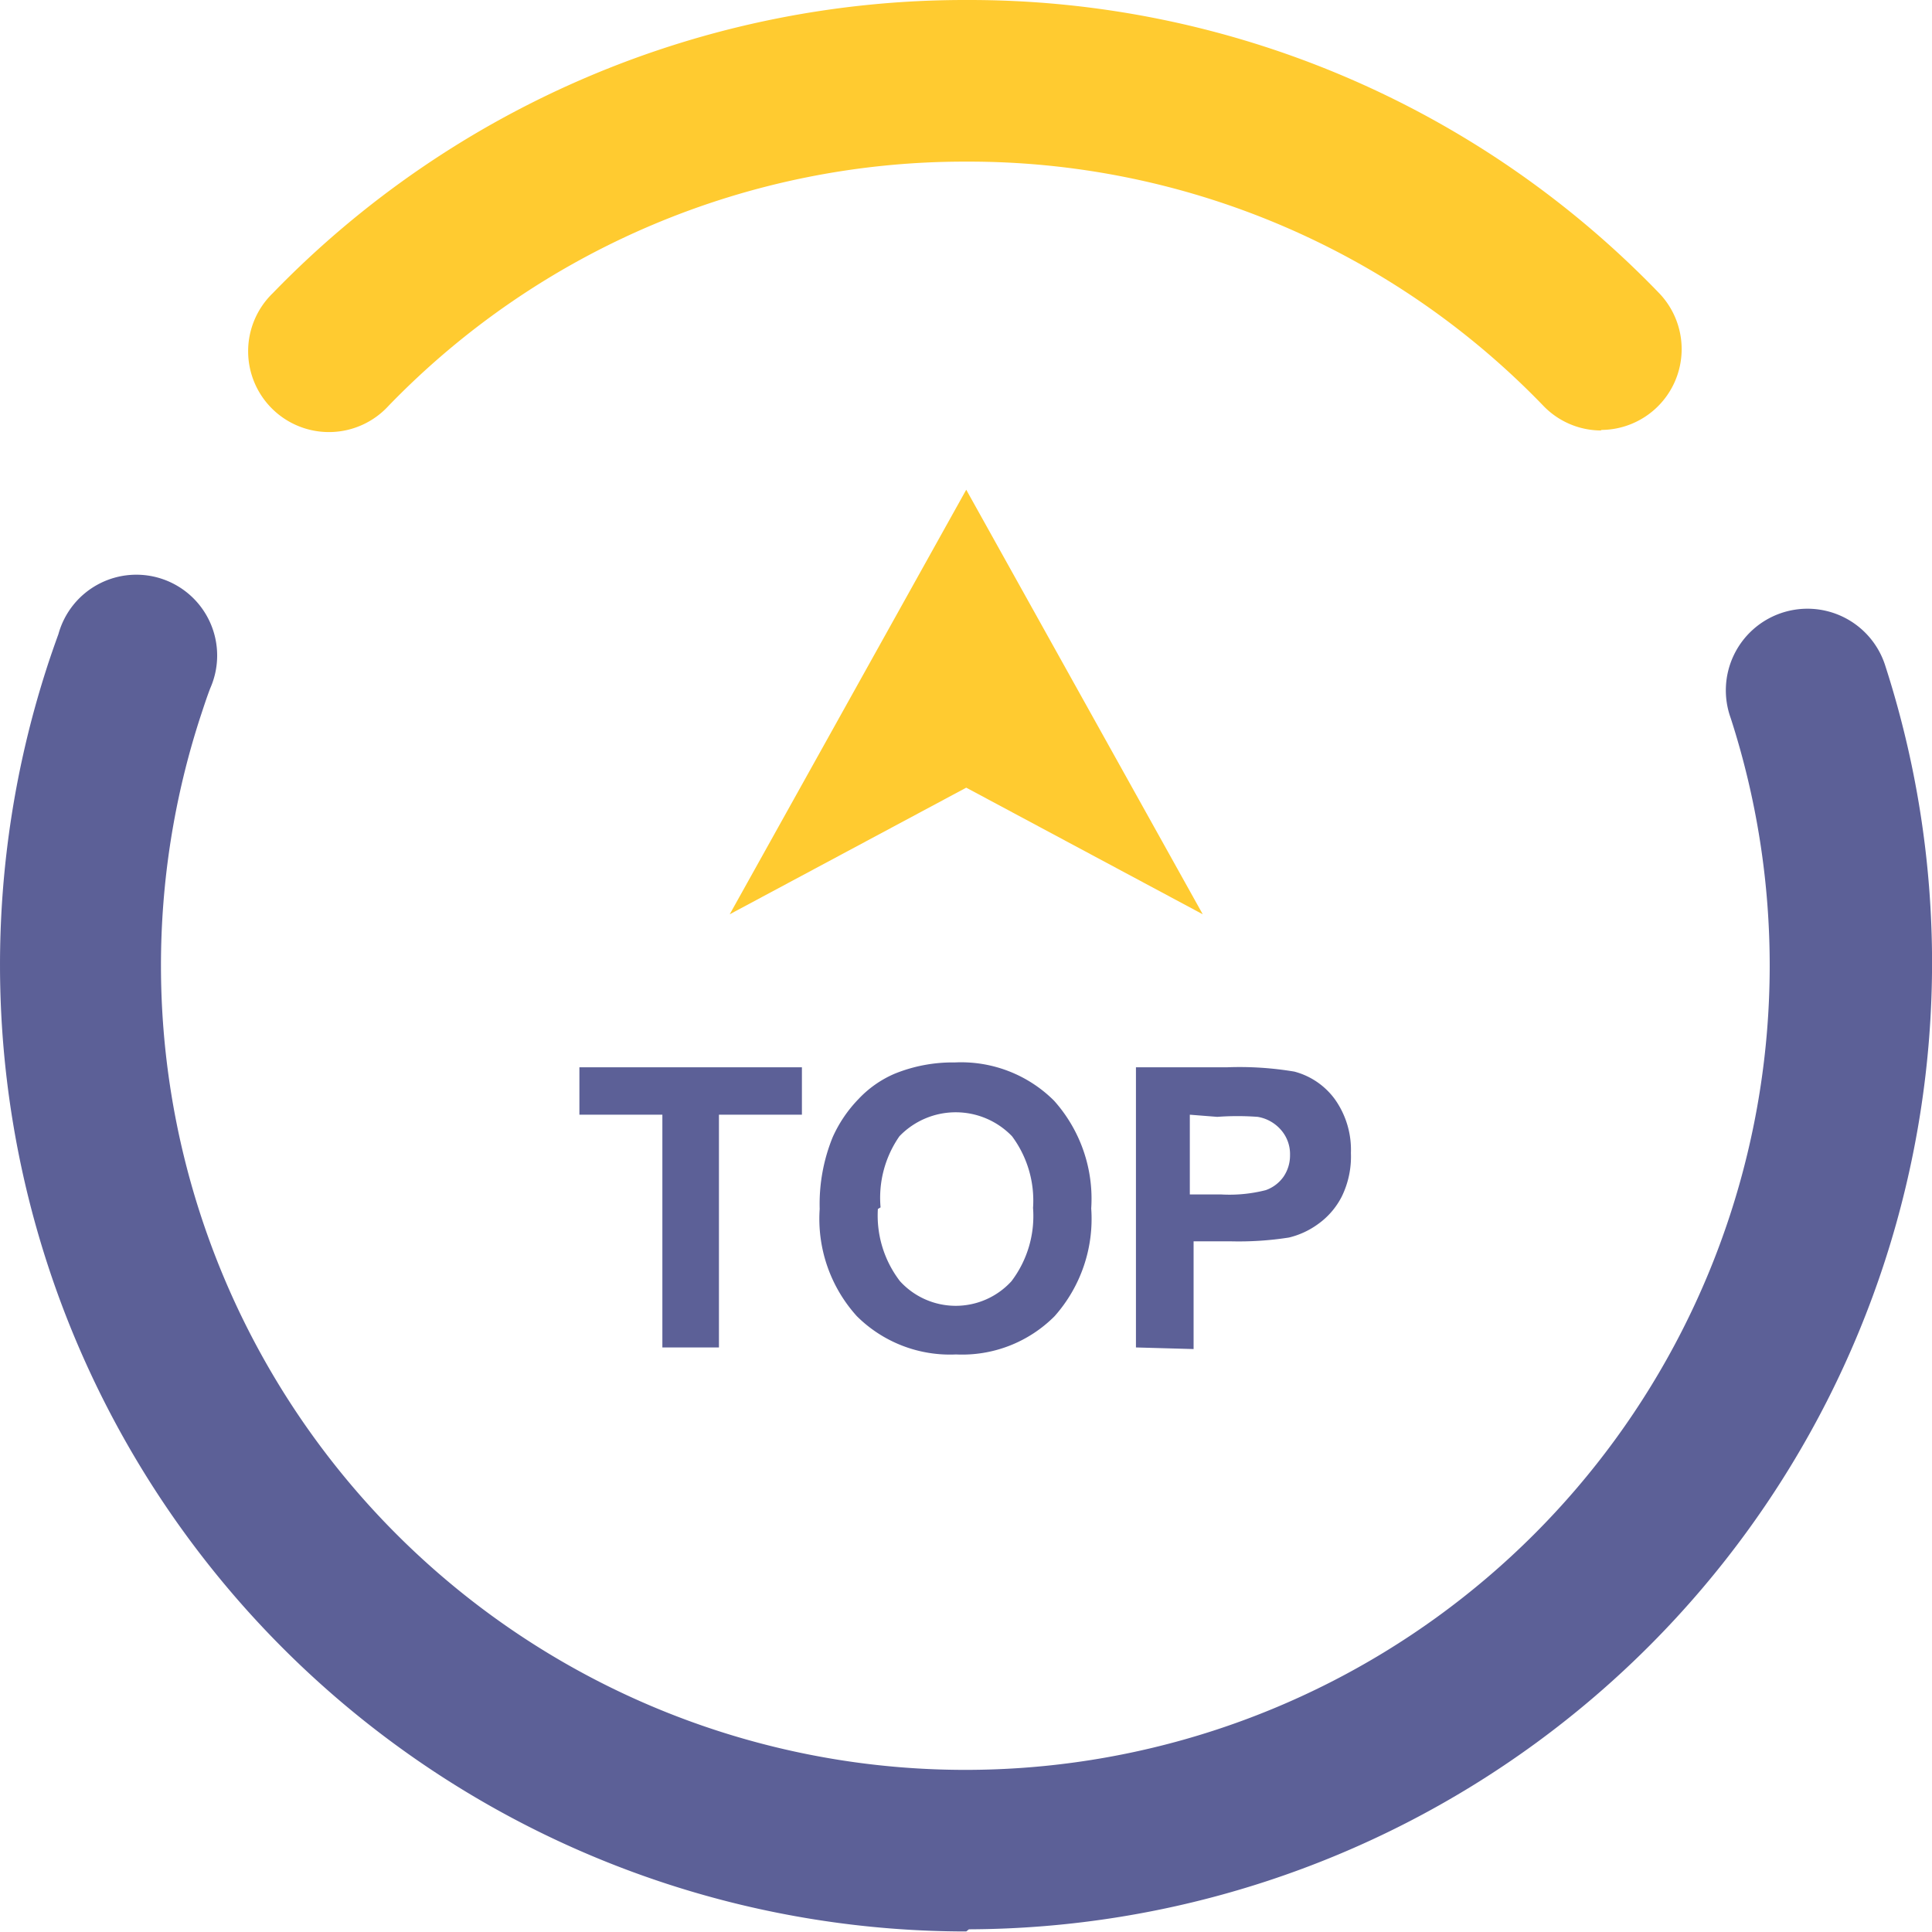
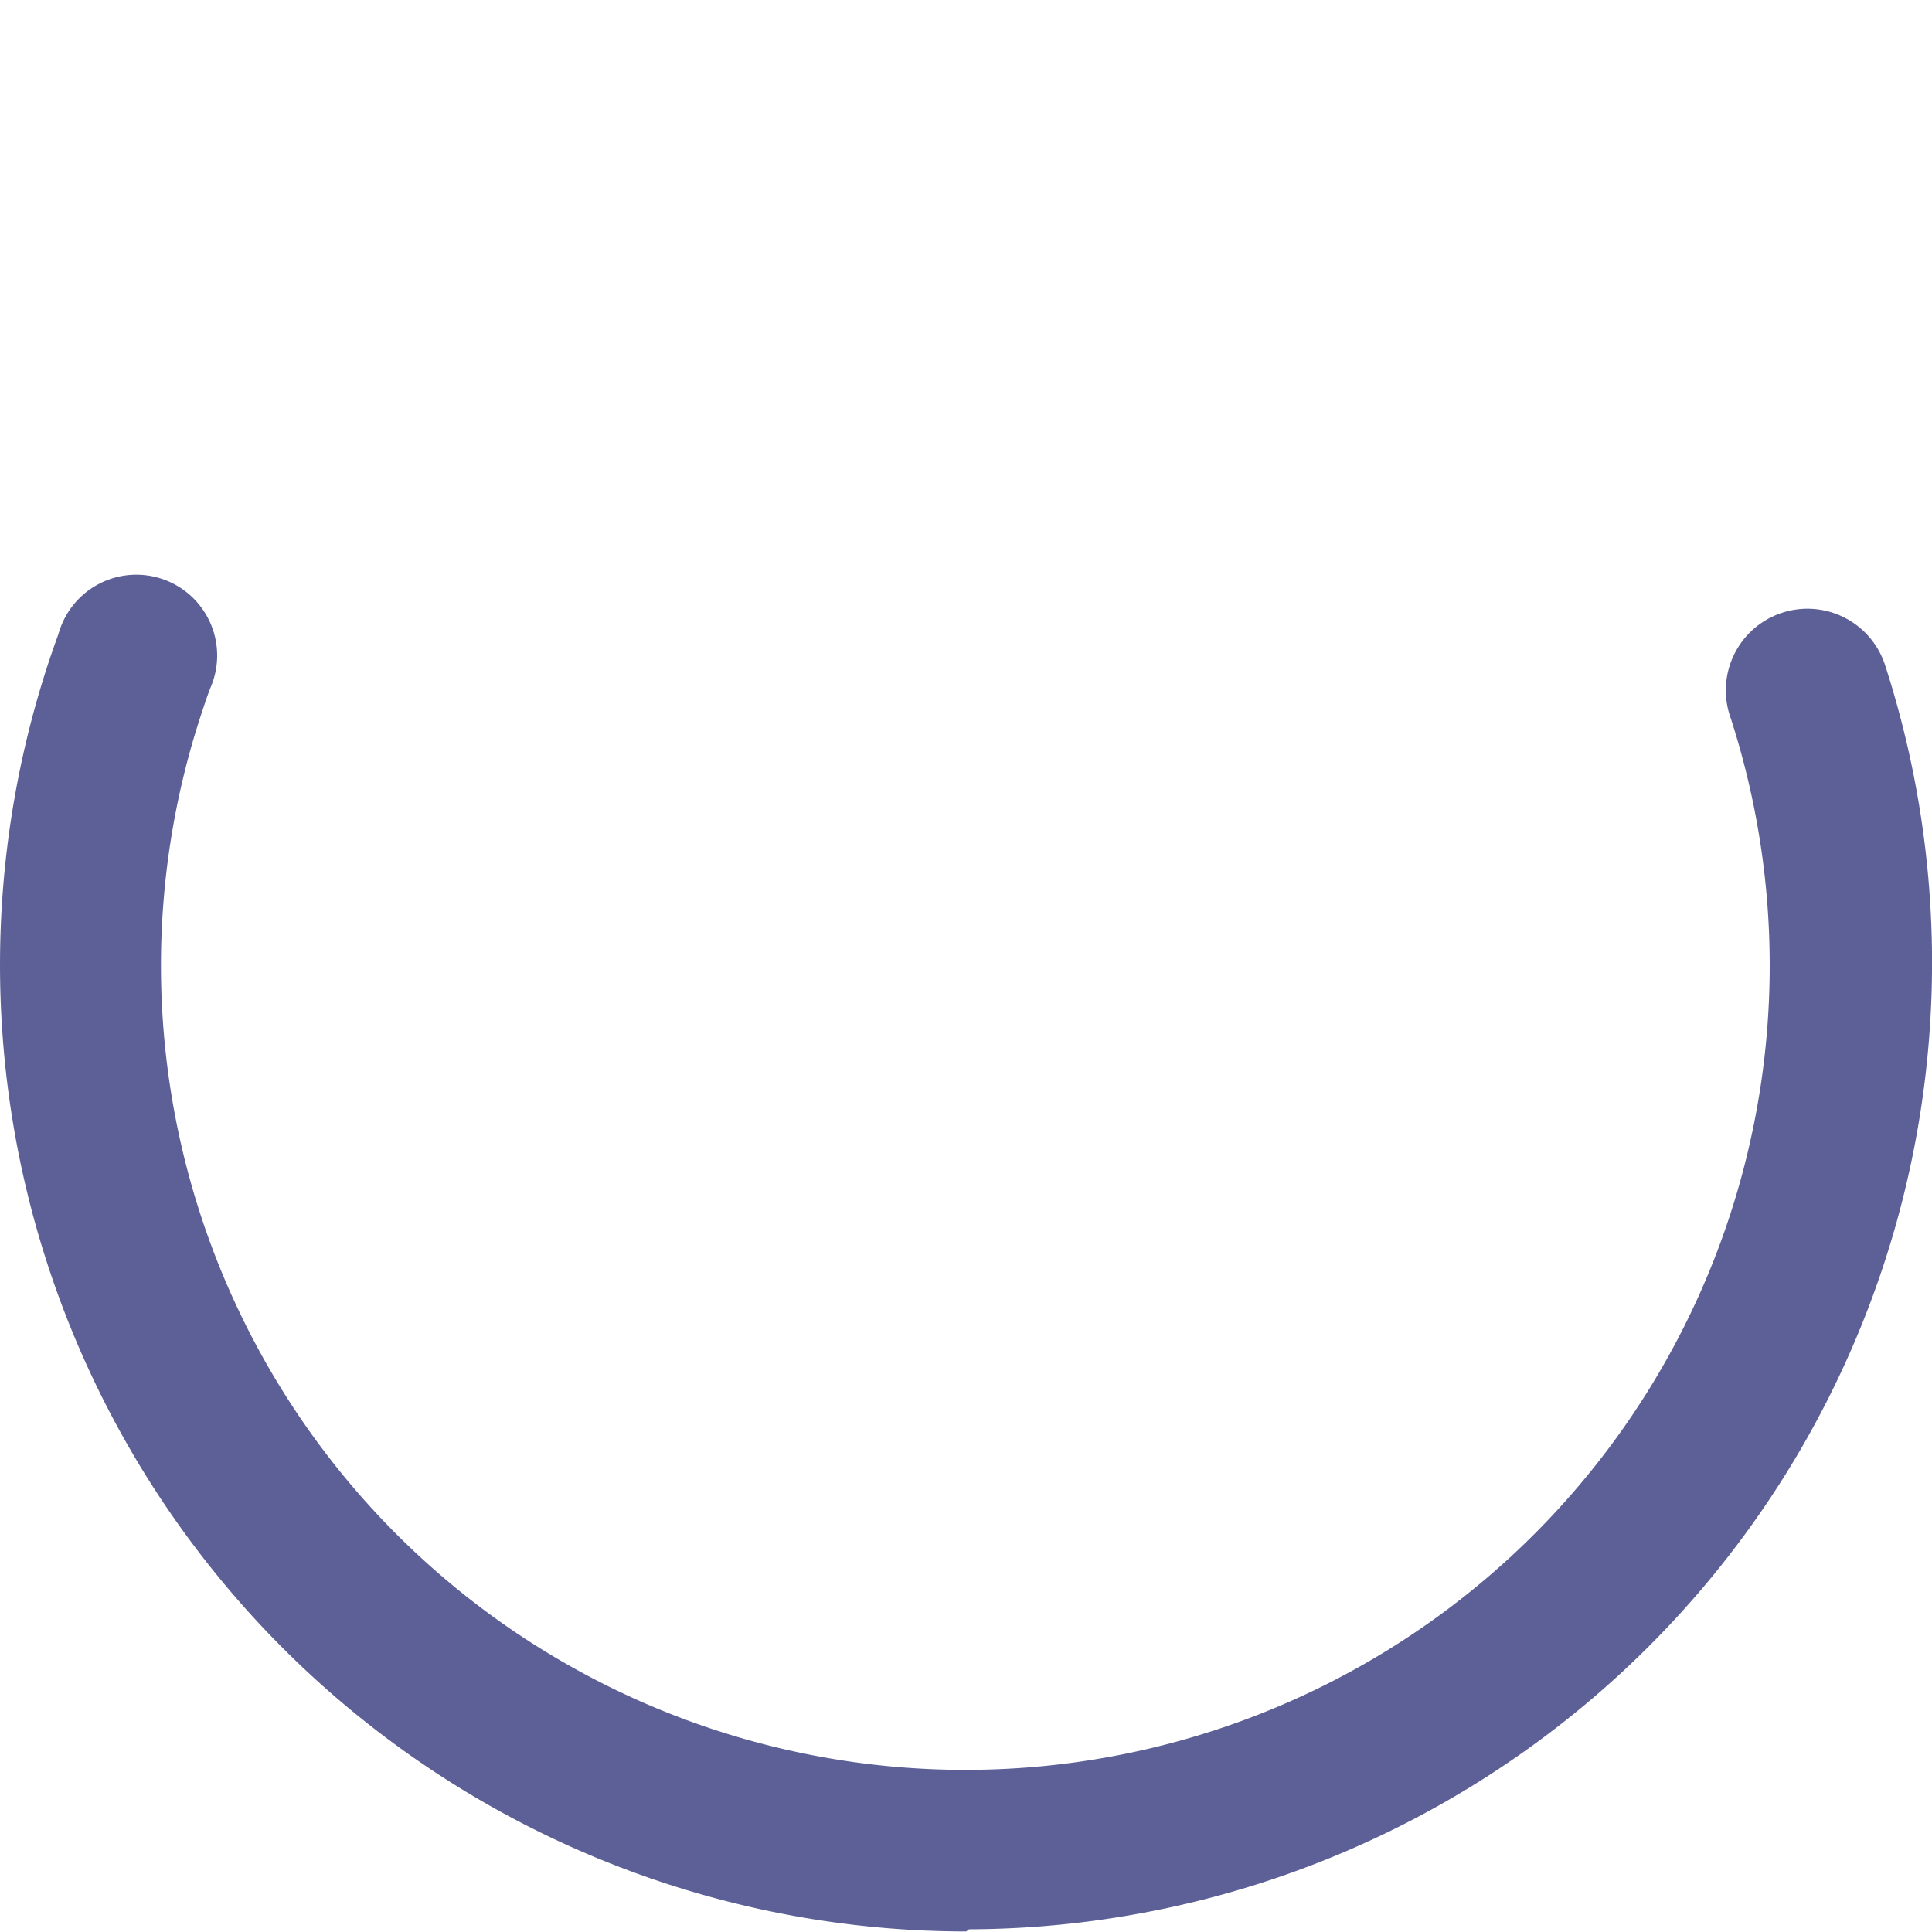
<svg xmlns="http://www.w3.org/2000/svg" t="1564715496601" class="icon" viewBox="0 0 1024 1024" version="1.1" p-id="4118" width="200" height="200">
  <defs>
    <style type="text/css" />
  </defs>
-   <path d="M848.792 228.161a42.548 42.548 0 0 1-30.84-13.135A422.906 422.906 0 0 0 512.124 85.669 424.619 424.619 0 0 0 206.01 215.025a42.833 42.833 0 1 1-61.394-59.681A510.571 510.571 0 0 1 512.124 0.003a507.715 507.715 0 0 1 367.223 155.341 42.833 42.833 0 0 1-30.84 72.531z" fill="#FFCB30" p-id="4119" />
  <path d="M512.124 1023.714A512.284 512.284 0 0 1 24.397 355.232c1.999-6.282 4.283-12.85 6.568-19.132a42.833 42.833 0 1 1 80.526 28.555c-1.999 5.14-3.712 10.566-5.426 15.705a426.332 426.332 0 1 0 811.259 0.286 43.261 43.261 0 1 1 81.668-28.555 512.284 512.284 0 0 1-485.442 670.481z" fill="#5C6097" p-id="4120" />
-   <path d="M512.124 259.572l-125.358 225.017 125.358-67.105 125.358 67.105-125.358-225.017z" fill="#FFCB30" p-id="4121" />
-   <path d="M351.071 714.174v-123.359h-43.975v-25.129h117.934v25.129h-43.975v123.359zM434.453 640.786a93.947 93.947 0 0 1 6.853-37.979 69.961 69.961 0 0 1 13.707-20.274 57.111 57.111 0 0 1 19.132-13.421 81.668 81.668 0 0 1 31.982-5.997 69.675 69.675 0 0 1 52.542 20.274 77.956 77.956 0 0 1 19.703 57.111 77.671 77.671 0 0 1-19.418 57.111 69.104 69.104 0 0 1-52.256 20.274 69.961 69.961 0 0 1-52.542-20.274 76.814 76.814 0 0 1-19.703-56.825z m30.84 0a57.111 57.111 0 0 0 11.708 38.264 39.978 39.978 0 0 0 59.11 0 57.111 57.111 0 0 0 11.422-38.835 57.111 57.111 0 0 0-11.137-37.979 41.405 41.405 0 0 0-59.681 0 57.111 57.111 0 0 0-9.994 37.693zM602.073 714.174v-148.488h48.259a175.045 175.045 0 0 1 35.694 2.284 38.835 38.835 0 0 1 21.417 14.563 46.26 46.26 0 0 1 8.567 28.555 48.259 48.259 0 0 1-4.854 23.13 40.549 40.549 0 0 1-12.564 14.563 43.404 43.404 0 0 1-15.42 7.139 171.332 171.332 0 0 1-31.125 1.999h-19.418v57.111z m28.555-123.359v42.262h16.562a77.385 77.385 0 0 0 23.701-2.284 19.418 19.418 0 0 0 9.423-7.139 19.989 19.989 0 0 0 3.427-11.422 19.418 19.418 0 0 0-4.854-13.421 20.845 20.845 0 0 0-12.279-6.853 145.062 145.062 0 0 0-21.417 0z" fill="#5C6097" p-id="4122" />
</svg>